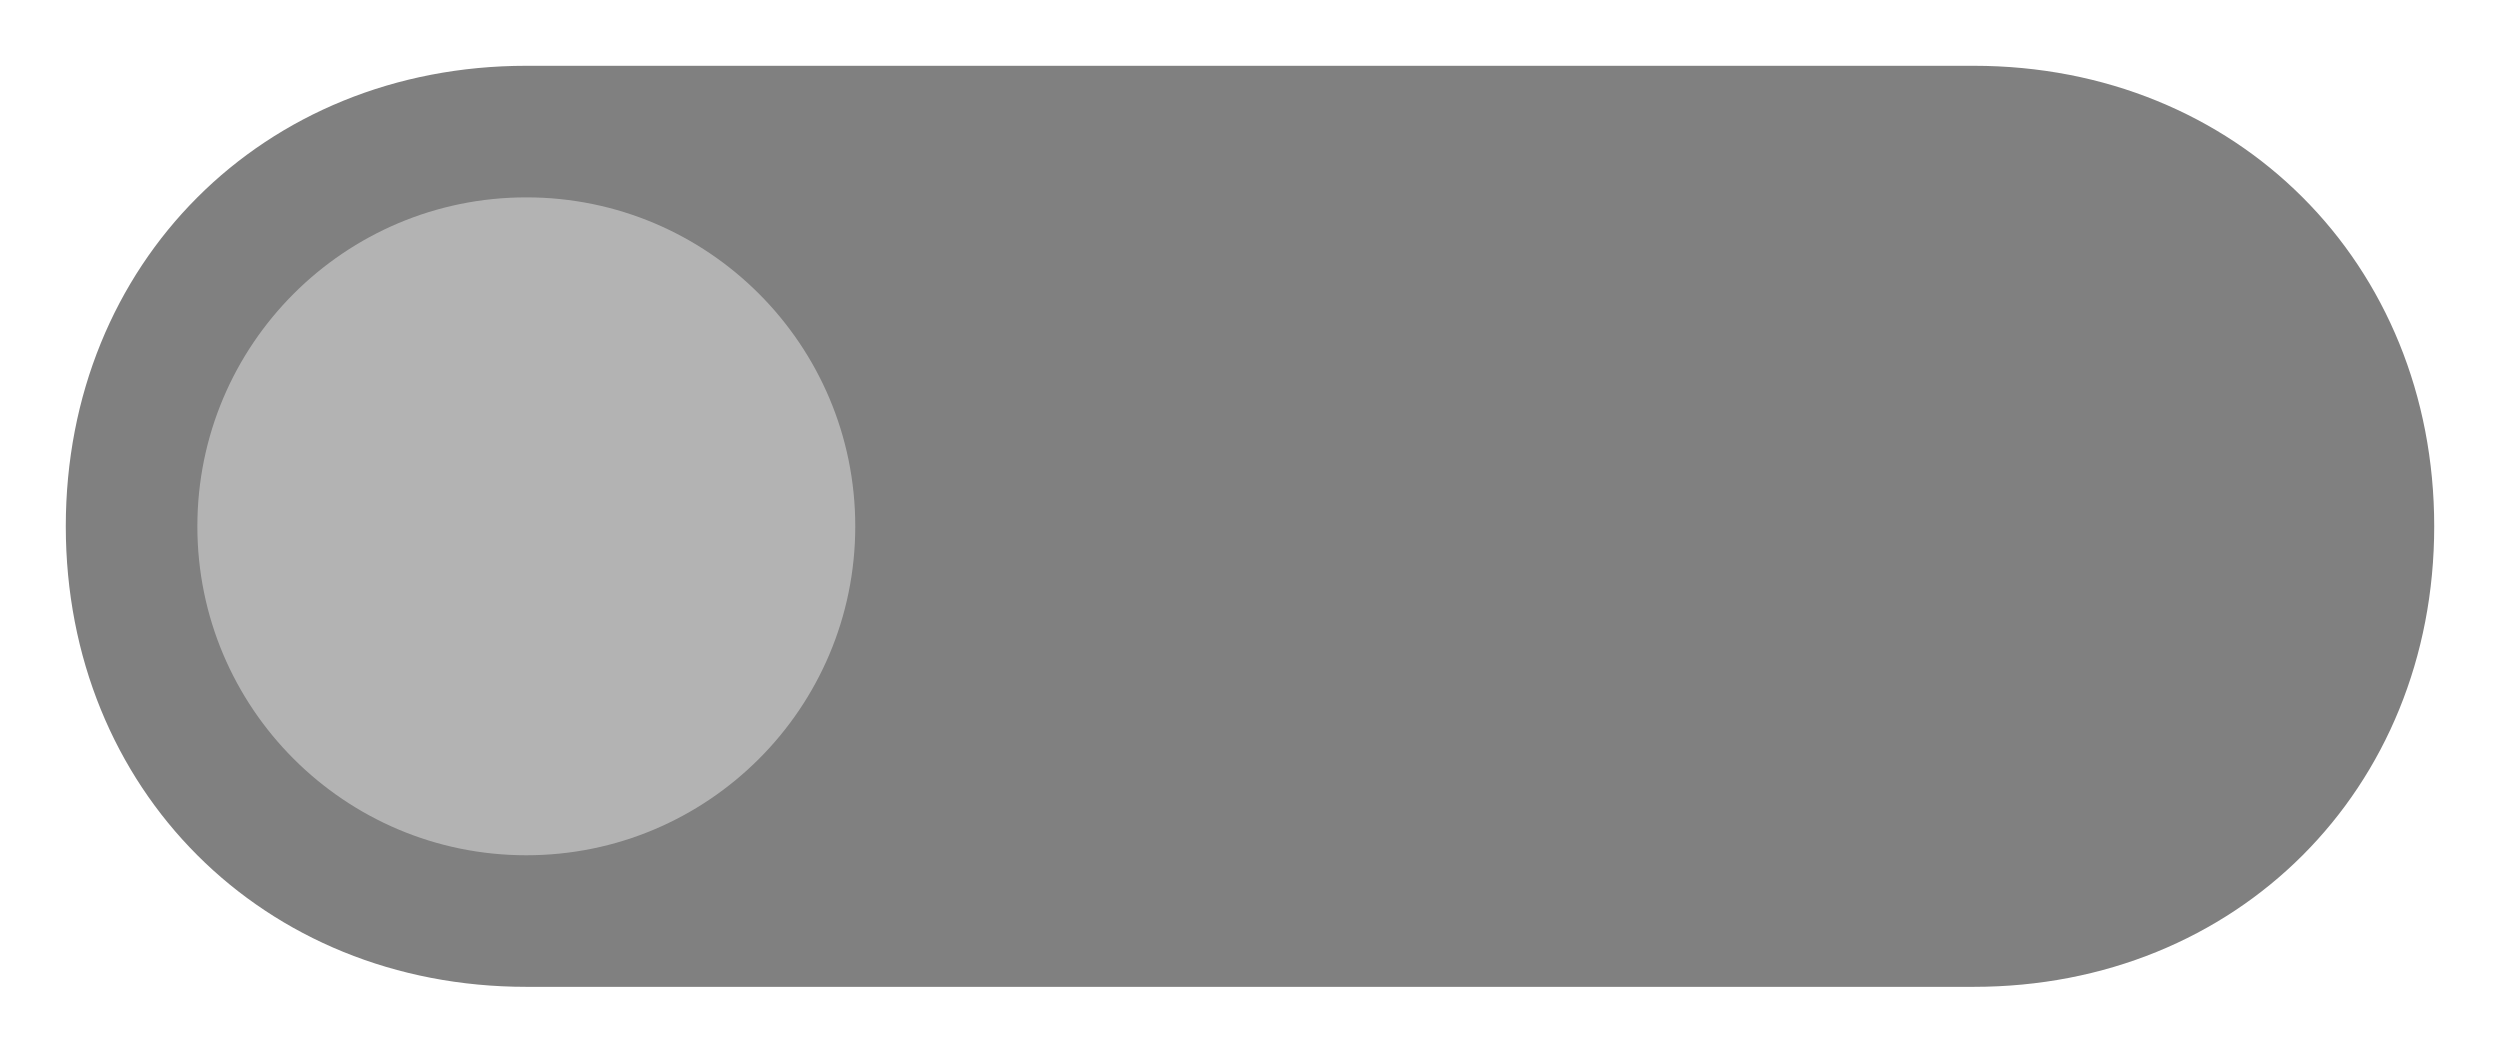
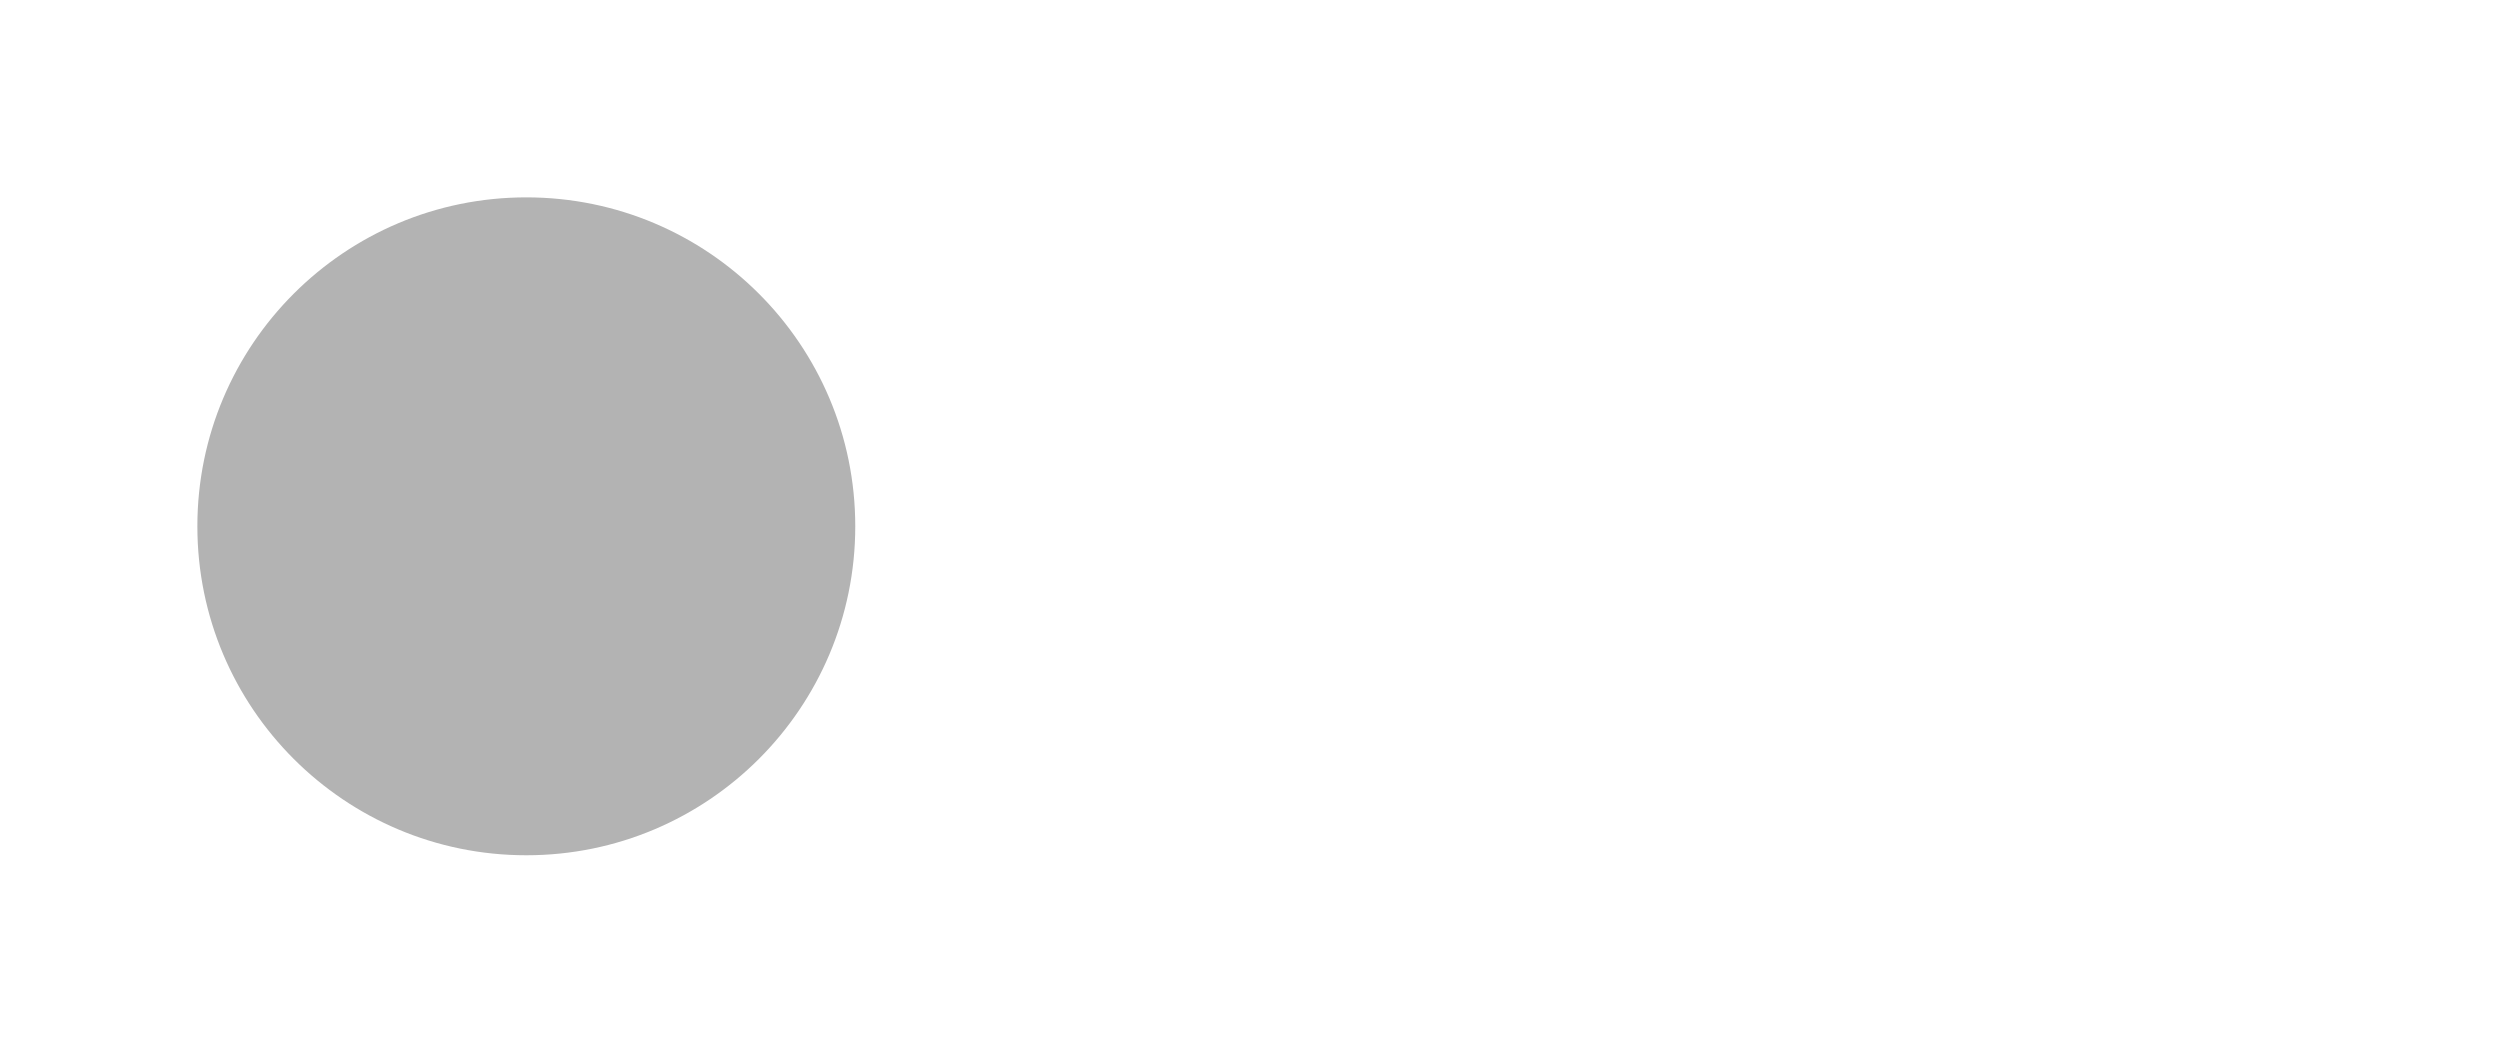
<svg xmlns="http://www.w3.org/2000/svg" viewBox="0 0 38 16">
-   <path d="m30 1c4 0 7 3 7 7s-3 7-7 7h-22c-4 0-7-3-7-7s3-7 7-7z" fill="#808080" fill-rule="nonzero" />
  <circle cx="8" cy="8" fill="#b3b3b3" r="5" />
</svg>